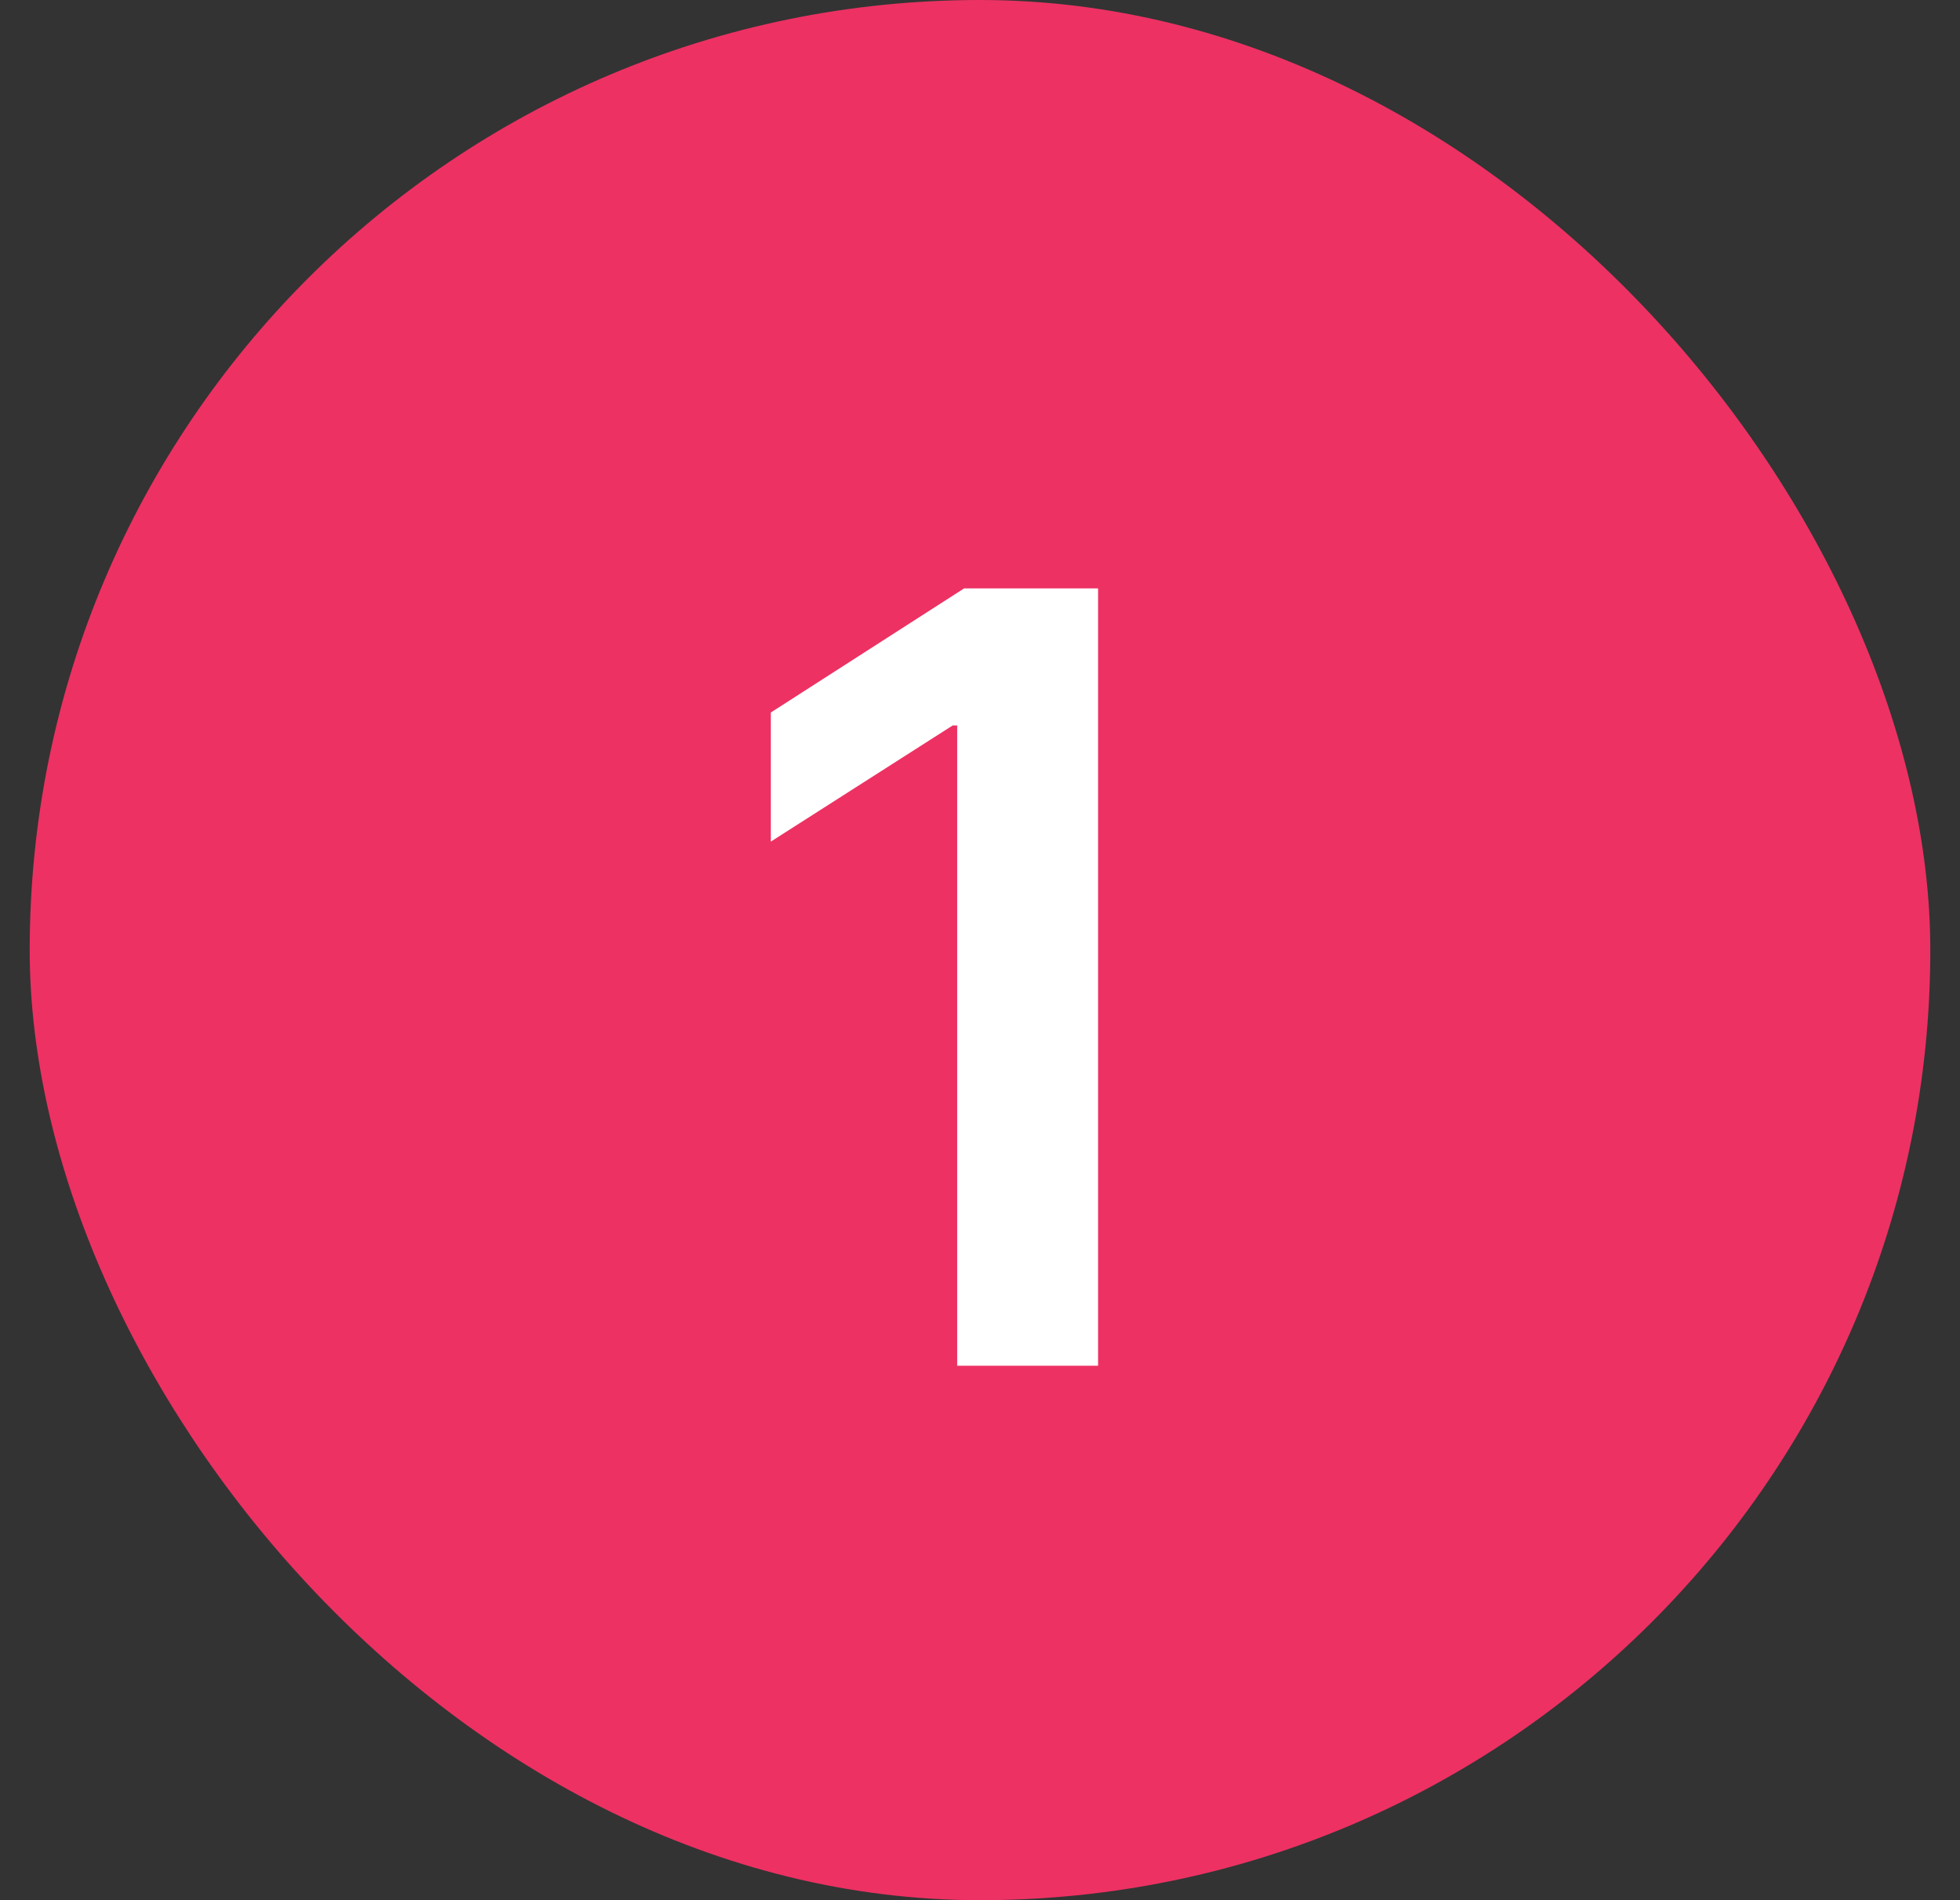
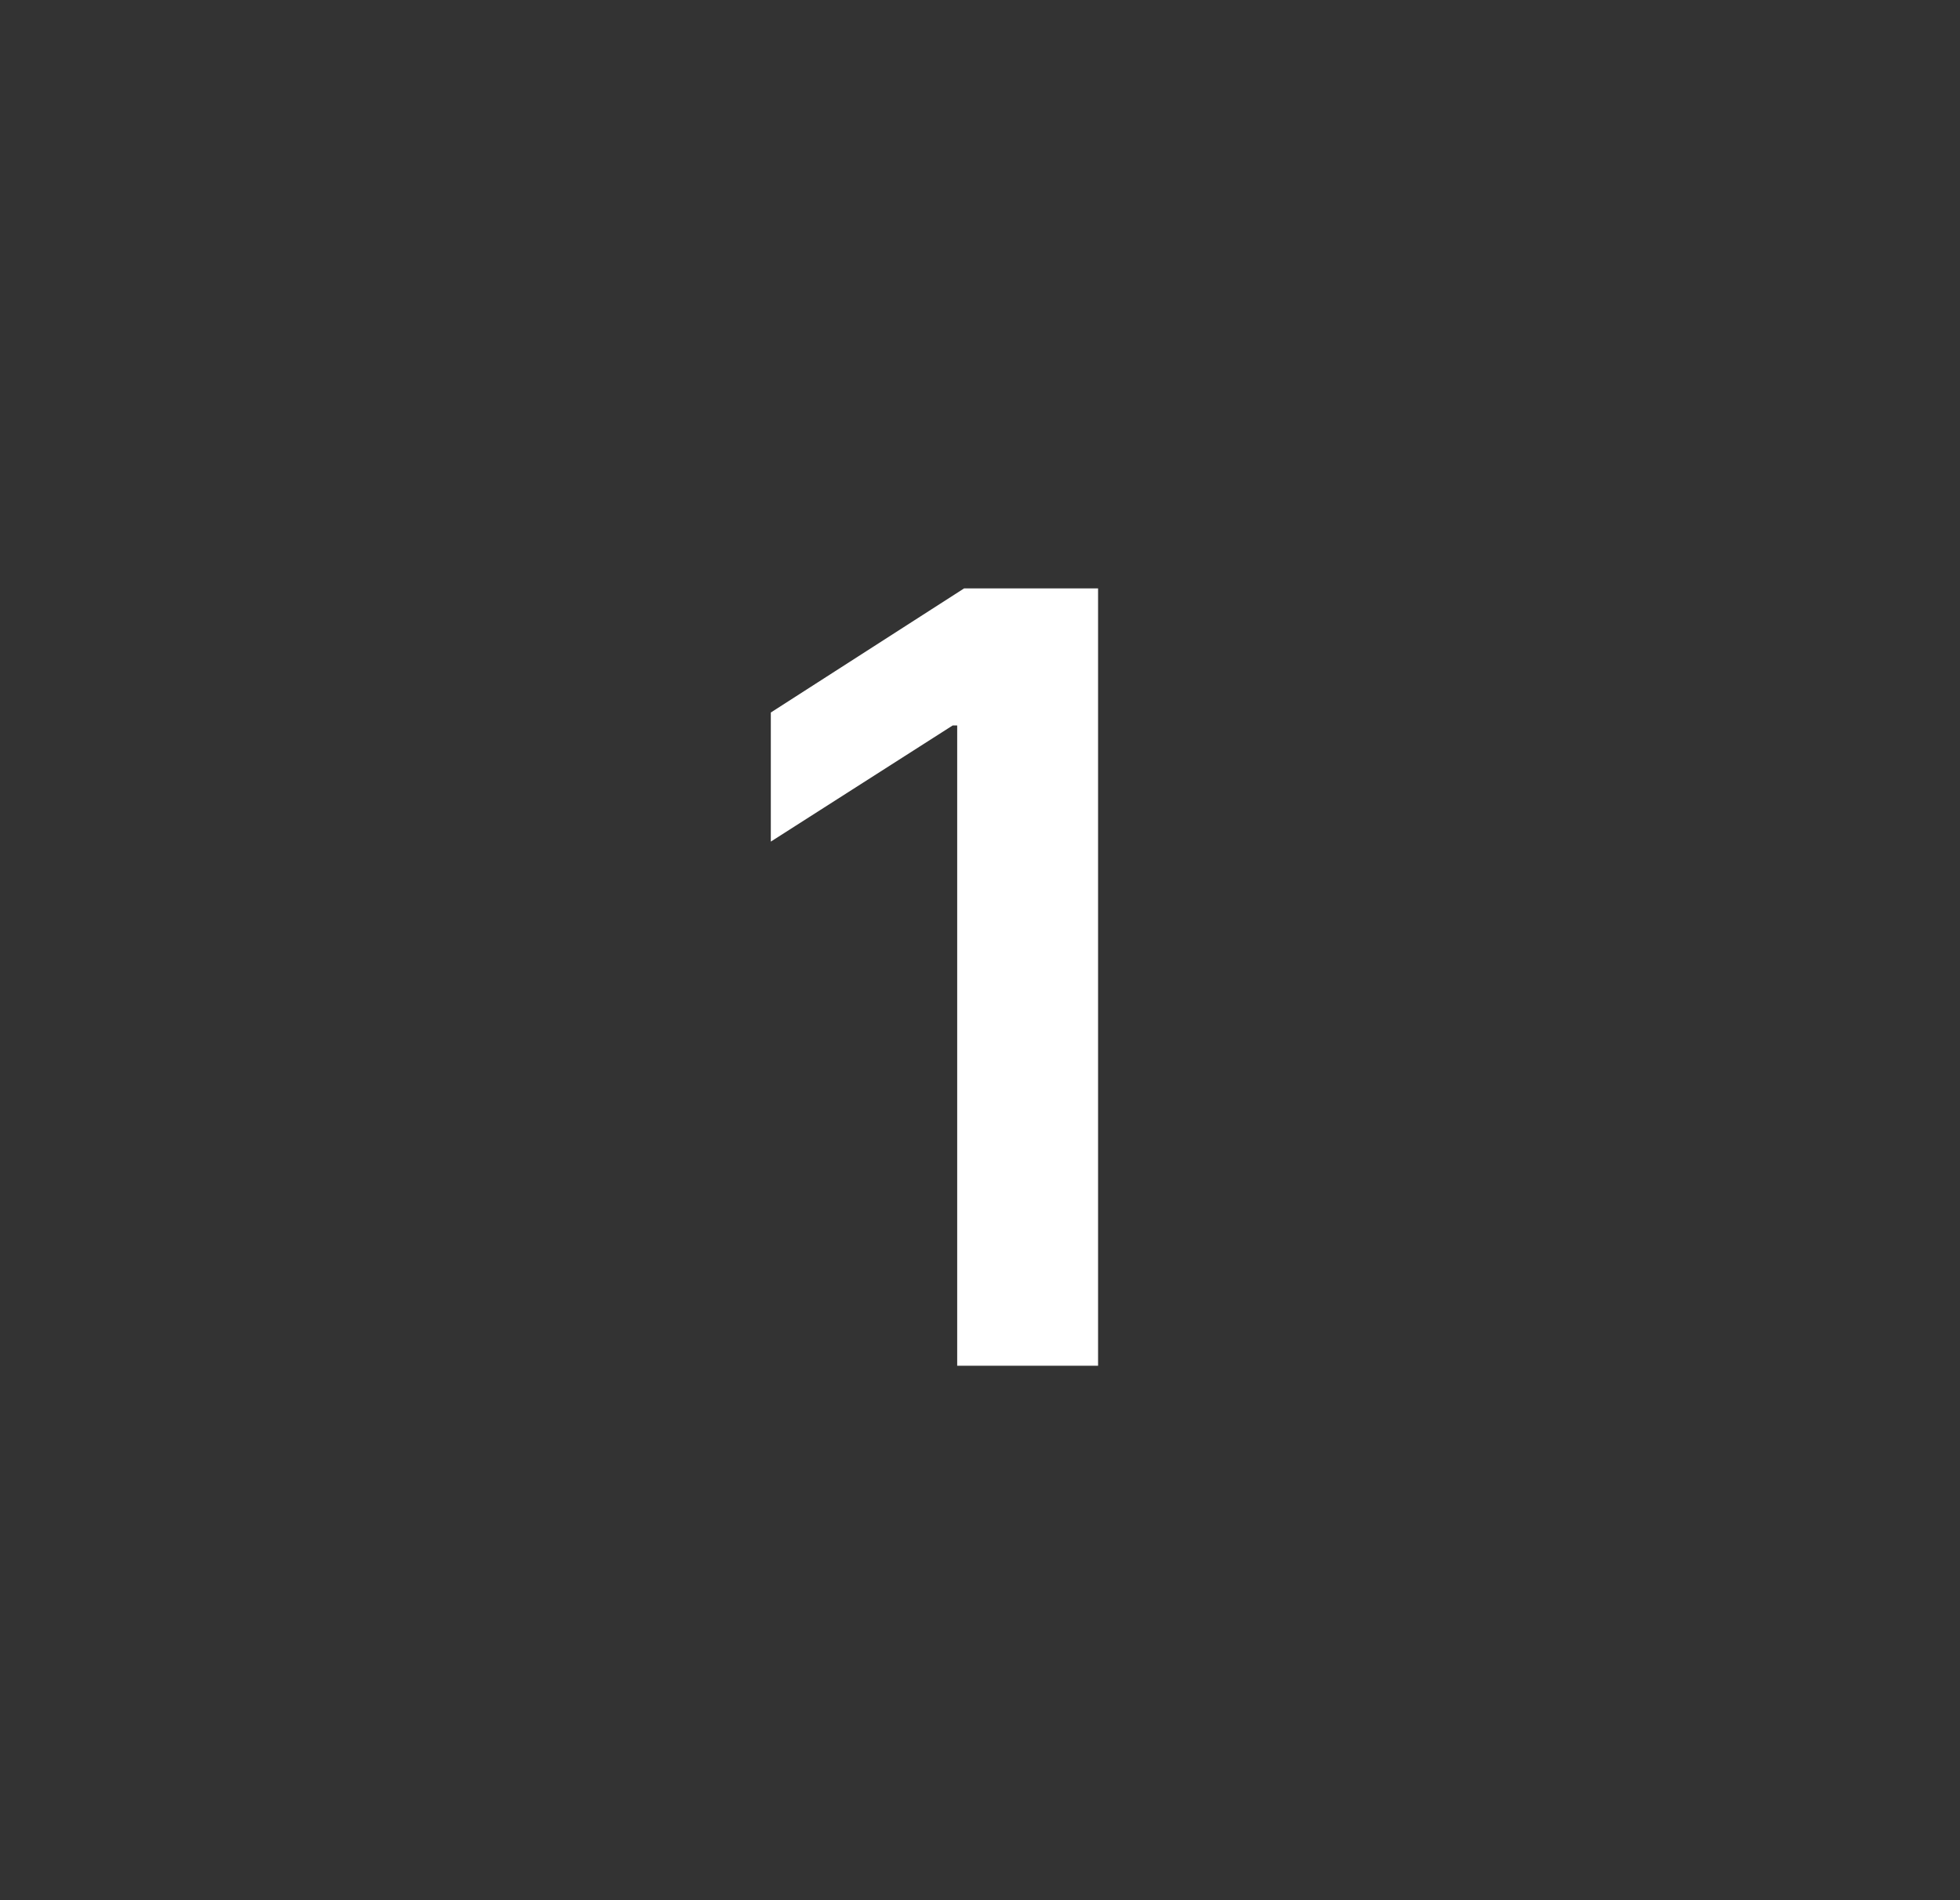
<svg xmlns="http://www.w3.org/2000/svg" width="33" height="32" viewBox="0 0 33 32" fill="none">
  <rect x="0" y="0" width="33" height="32" fill="#333333" stroke="none" />
-   <rect x="0.5" width="32" height="32" rx="16" fill="#ED3163" />
  <path d="M18.488 9.909V23H16.116V12.217H16.04L12.978 14.173V11.999L16.232 9.909H18.488Z" fill="white" />
</svg>